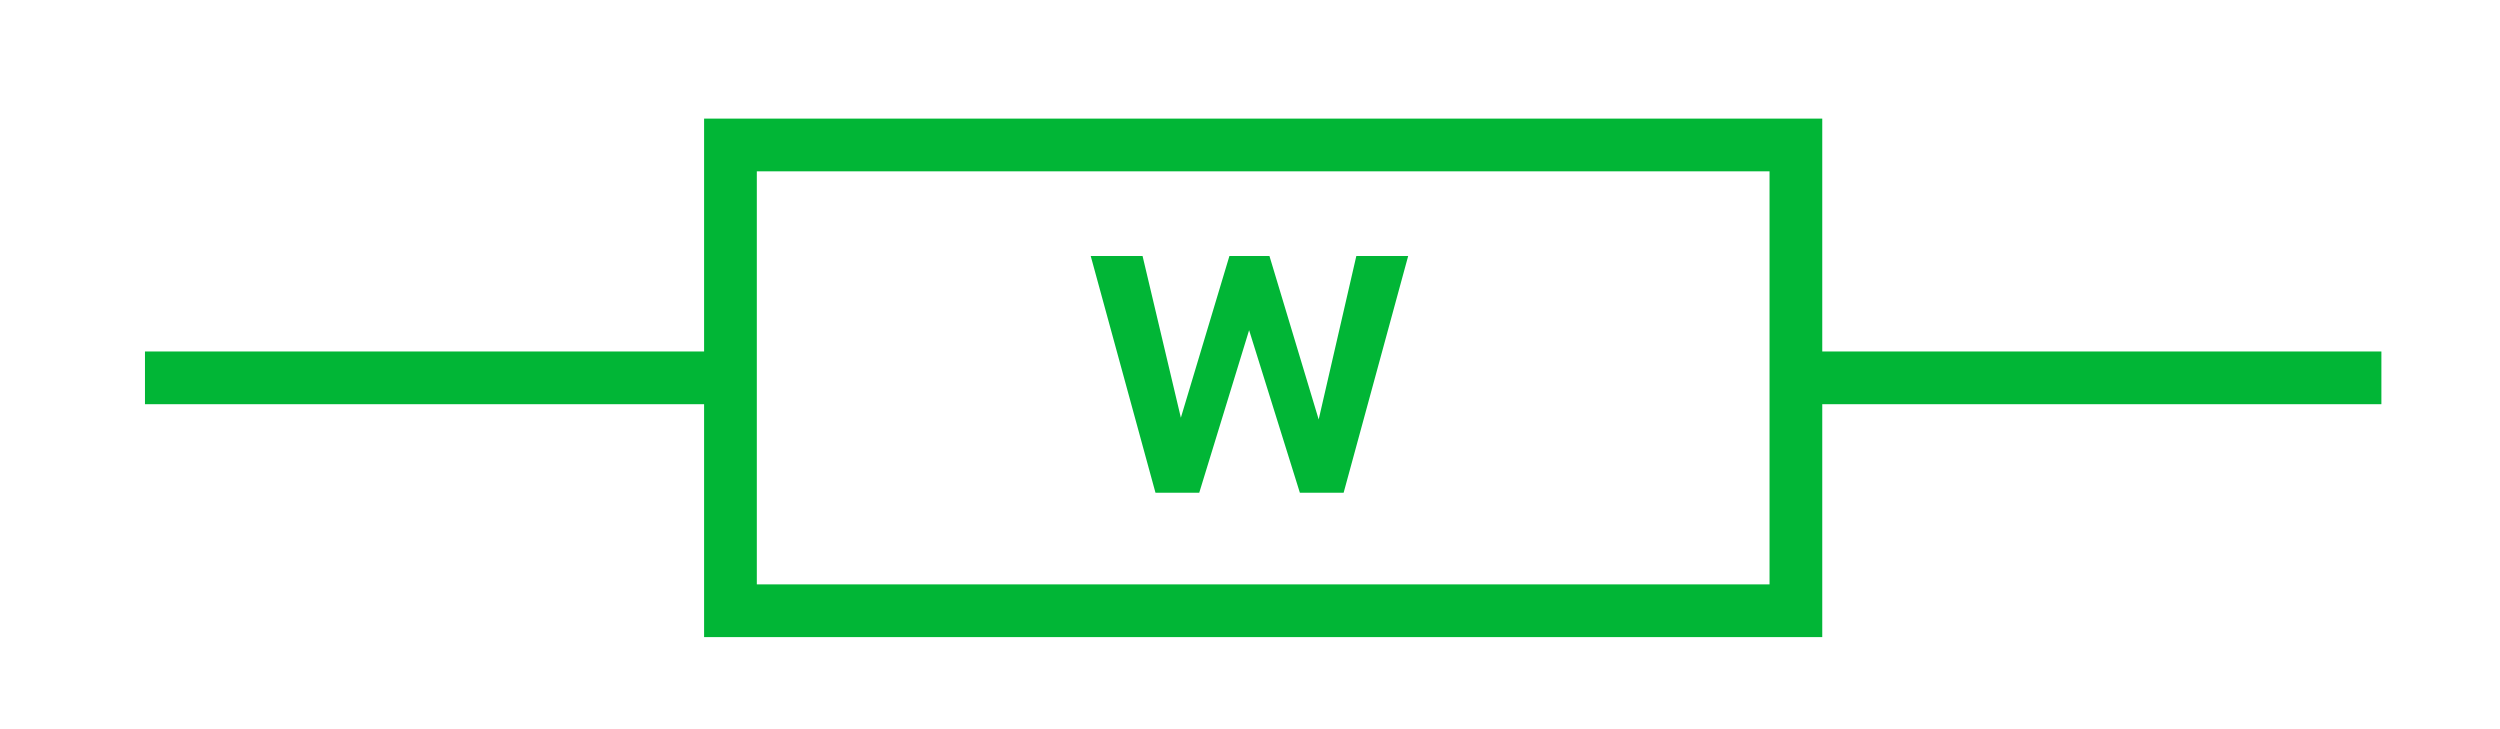
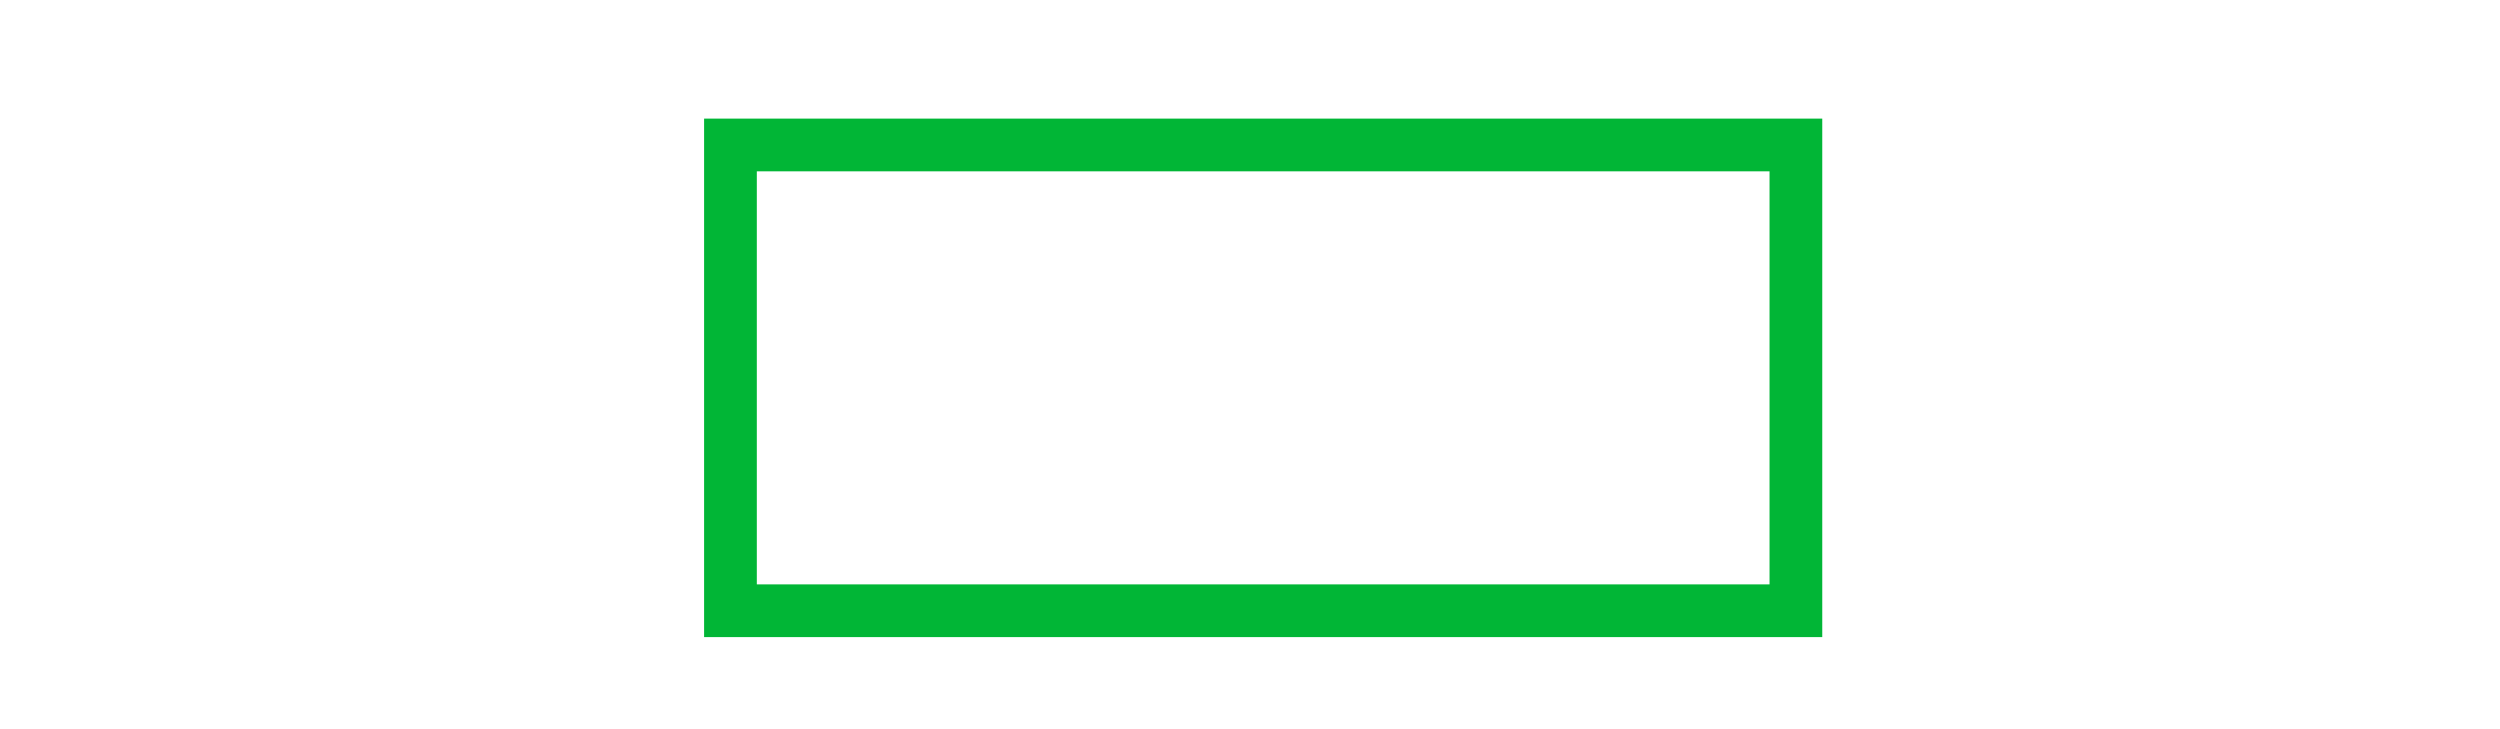
<svg xmlns="http://www.w3.org/2000/svg" version="1.1" x="0" y="0" width="94.848" height="27.67" viewBox="0, 0, 94.848, 27.67">
  <g id="Layer_1" transform="translate(-145.074, -156.188)">
-     <path d="M150.574,170.523 L172.787,170.523" fill-opacity="0" stroke="#01B636" stroke-width="2" />
-     <path d="M213.209,170.523 L235.422,170.523" fill-opacity="0" stroke="#01B636" stroke-width="2" />
-     <path d="M195.104,172.102 L196.532,165.901 L198.499,165.901 L196.05,174.882 L194.39,174.882 L192.464,168.715 L190.572,174.882 L188.912,174.882 L186.455,165.901 L188.422,165.901 L189.875,172.035 L191.717,165.901 L193.236,165.901 z" fill="#01B636" />
    <path d="M172.787,161.688 L213.209,161.688 L213.209,179.359 L172.787,179.359 L172.787,161.688 z" fill-opacity="0" stroke="#01B636" stroke-width="2" />
  </g>
</svg>